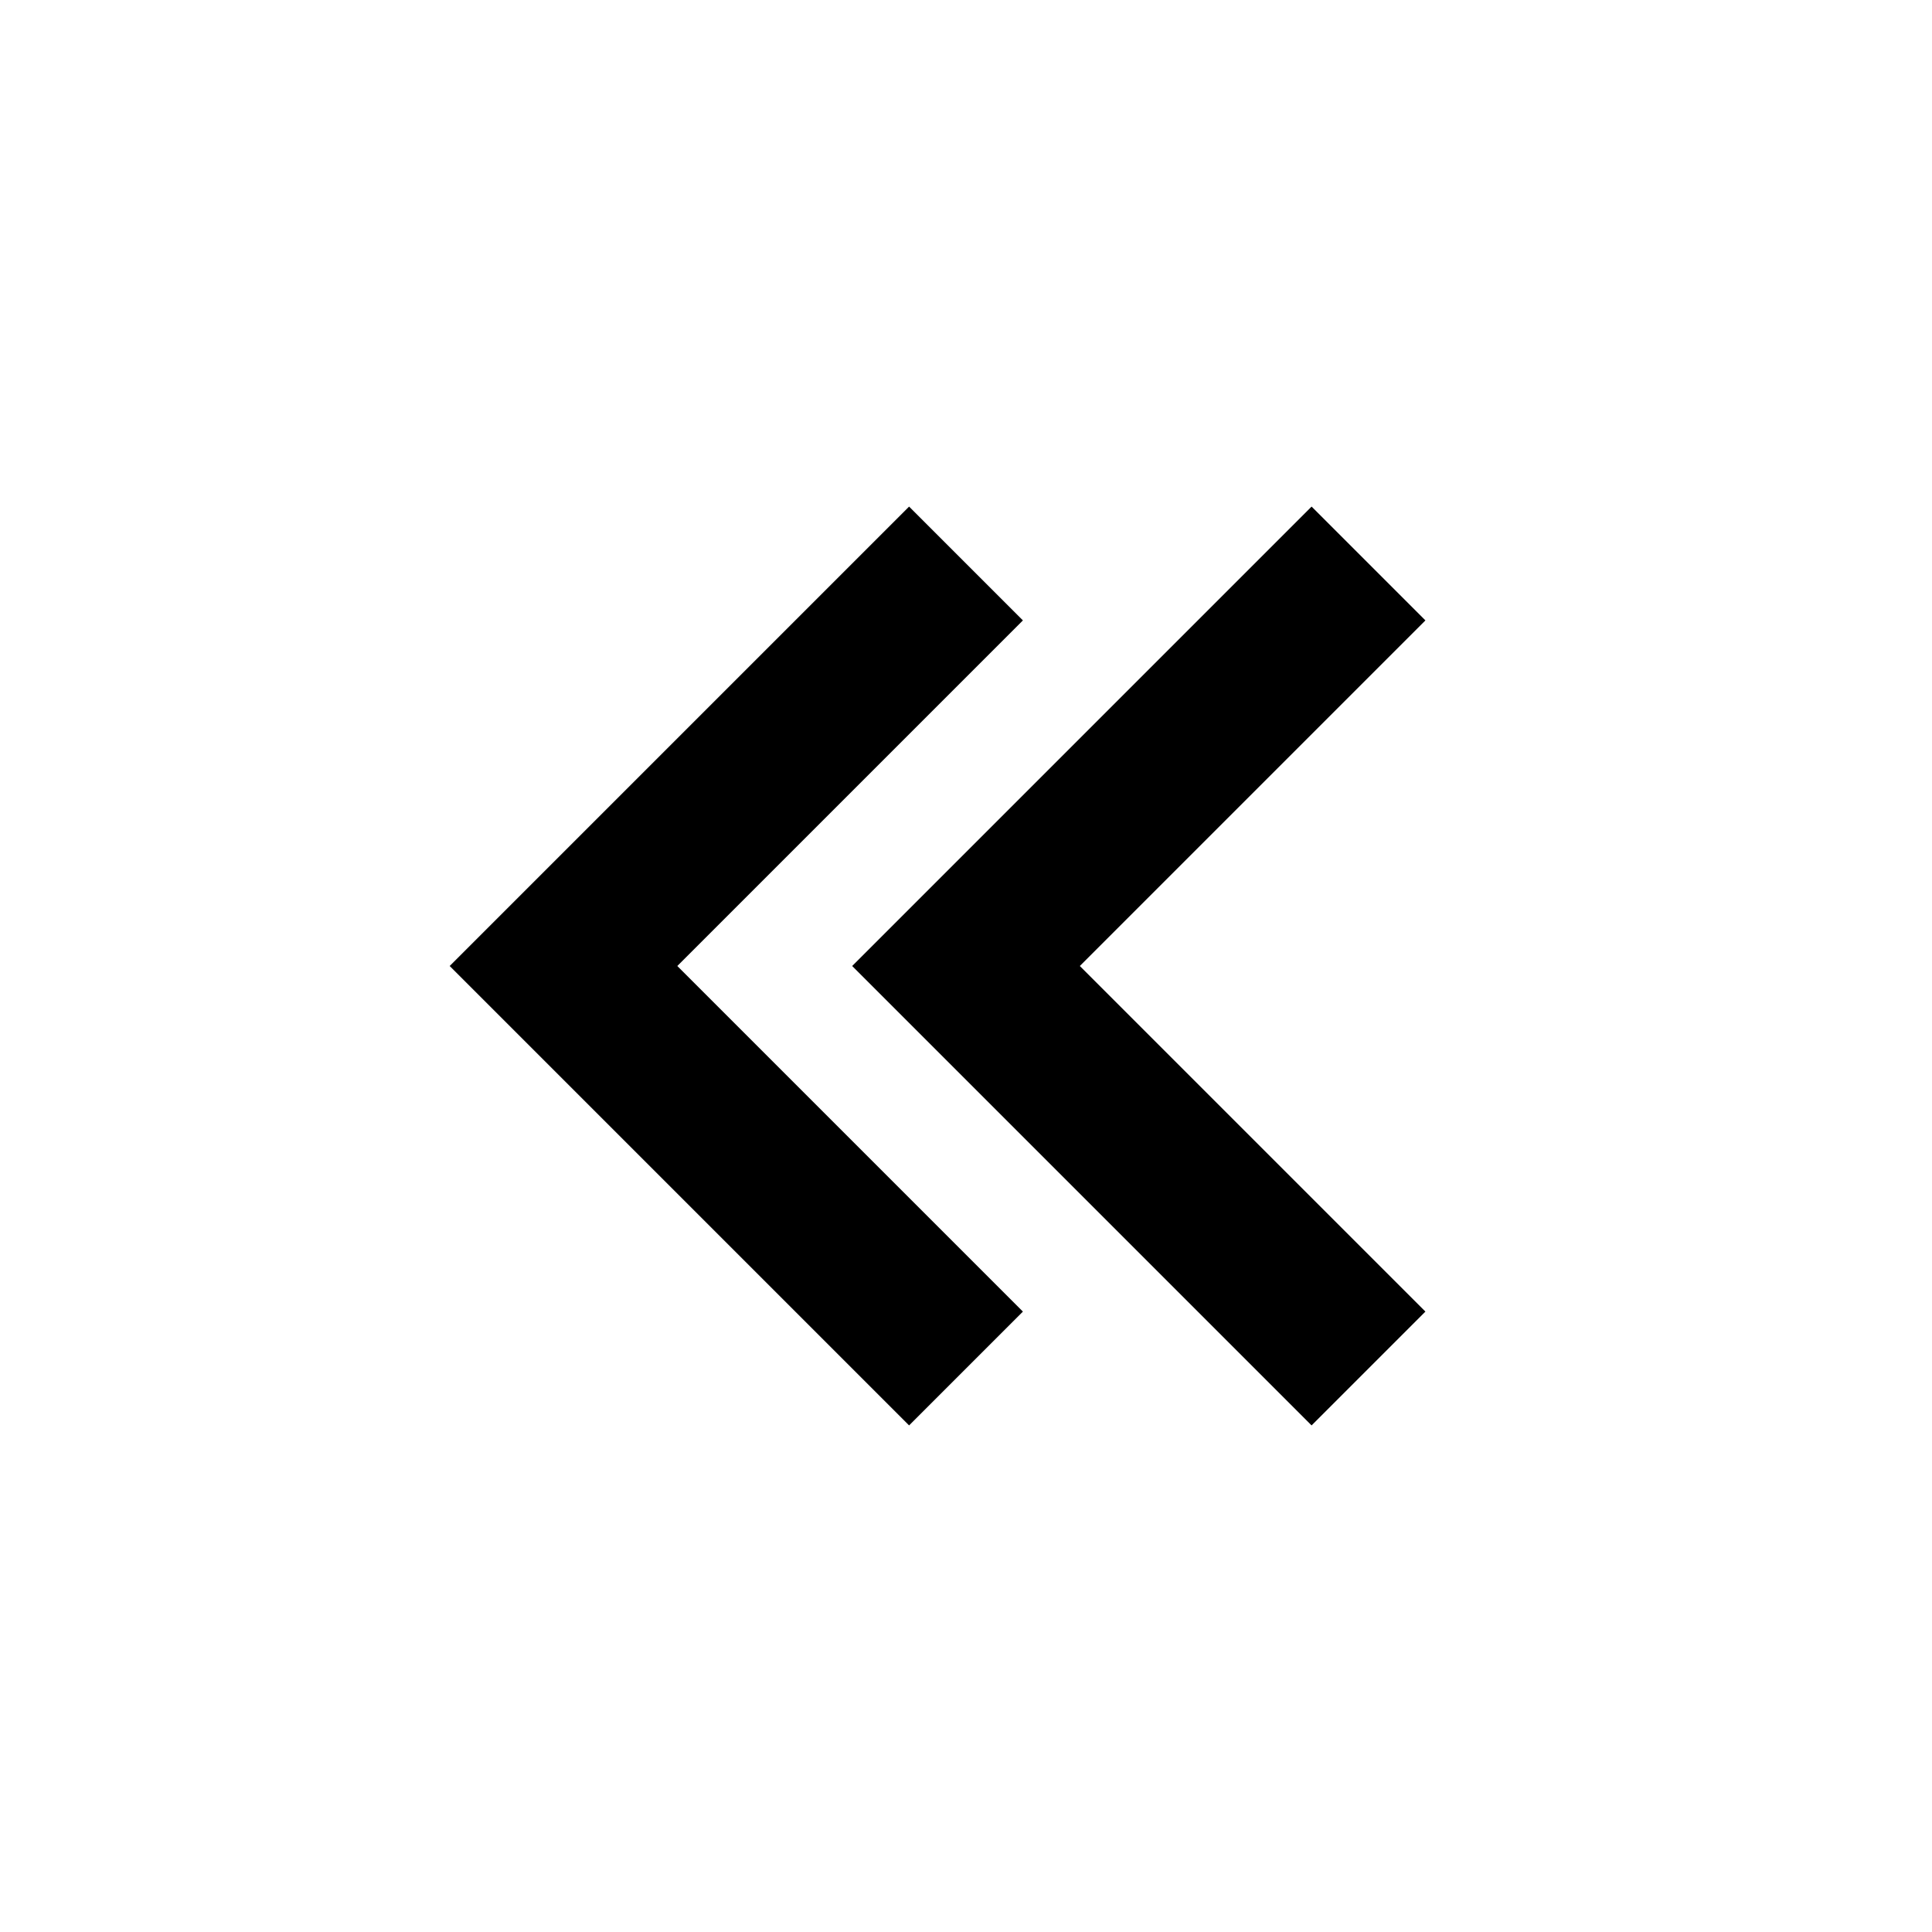
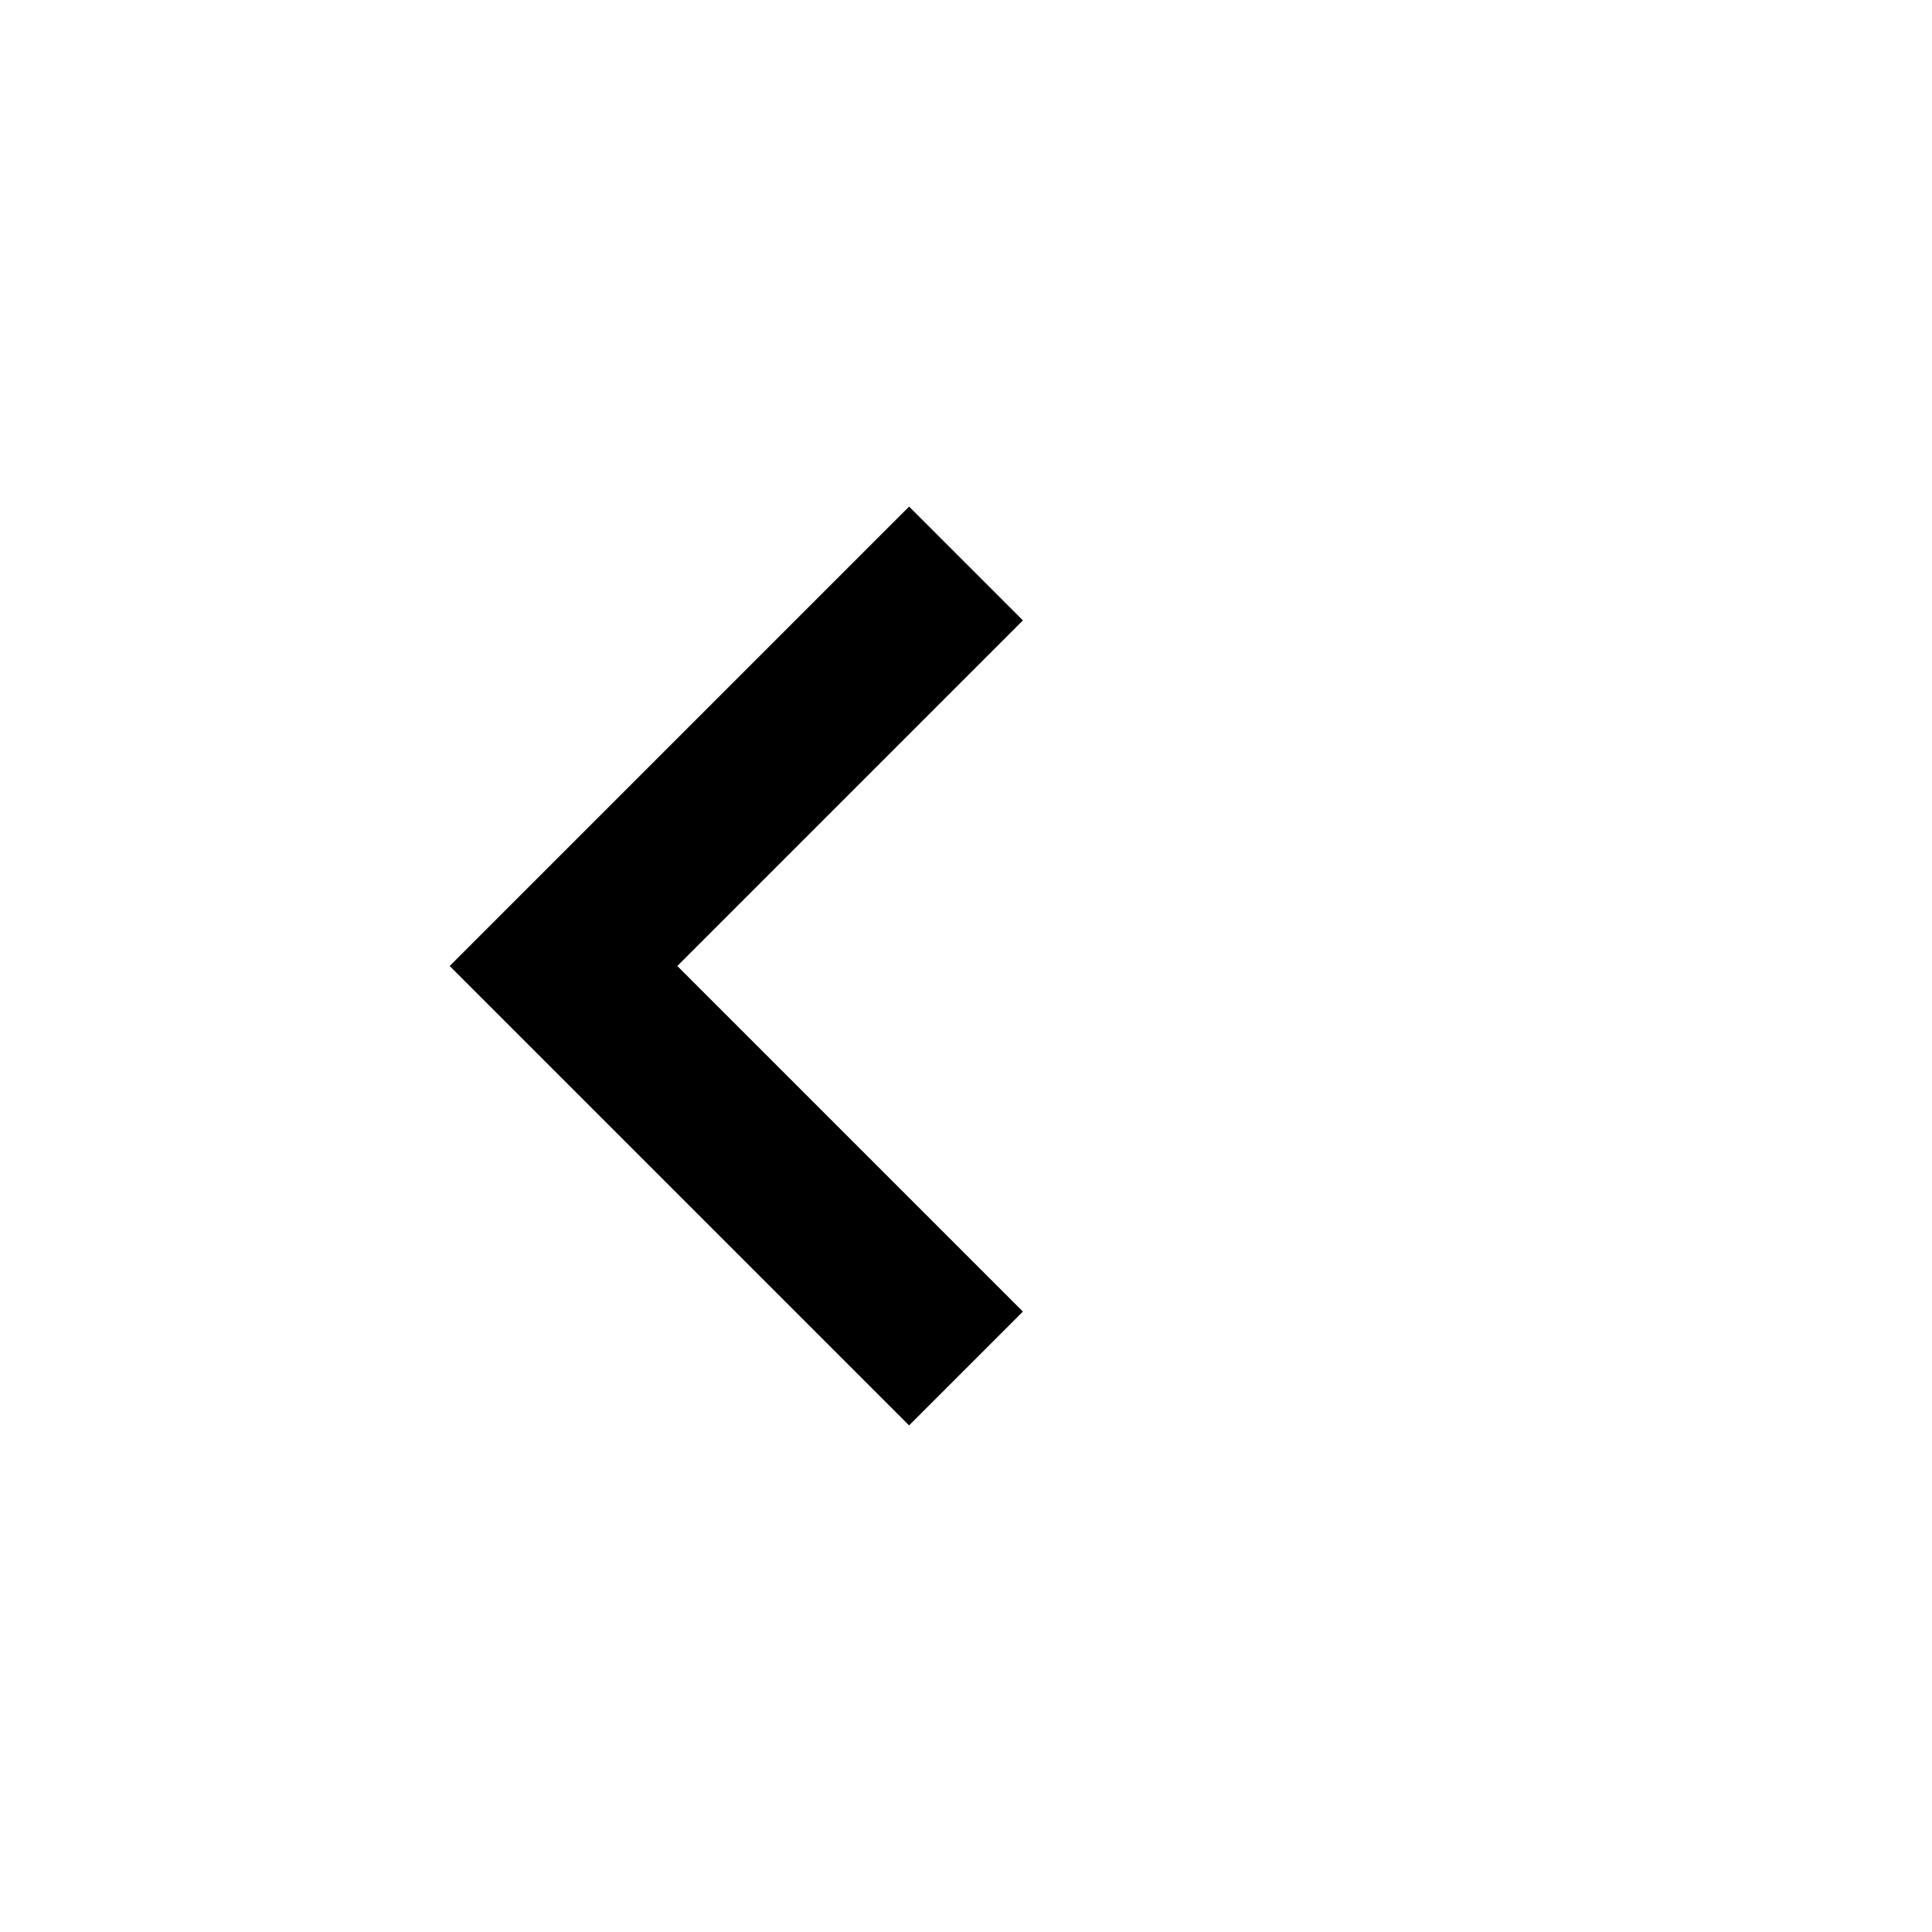
<svg xmlns="http://www.w3.org/2000/svg" width="24" height="24" viewBox="0 0 24 24">
  <path d="M12.707 7.707L11.293 6.293 5.586 12 11.293 17.707 12.707 16.293 8.414 12z" />
-   <path d="M16.293 6.293L10.586 12 16.293 17.707 17.707 16.293 13.414 12 17.707 7.707z" />
</svg>